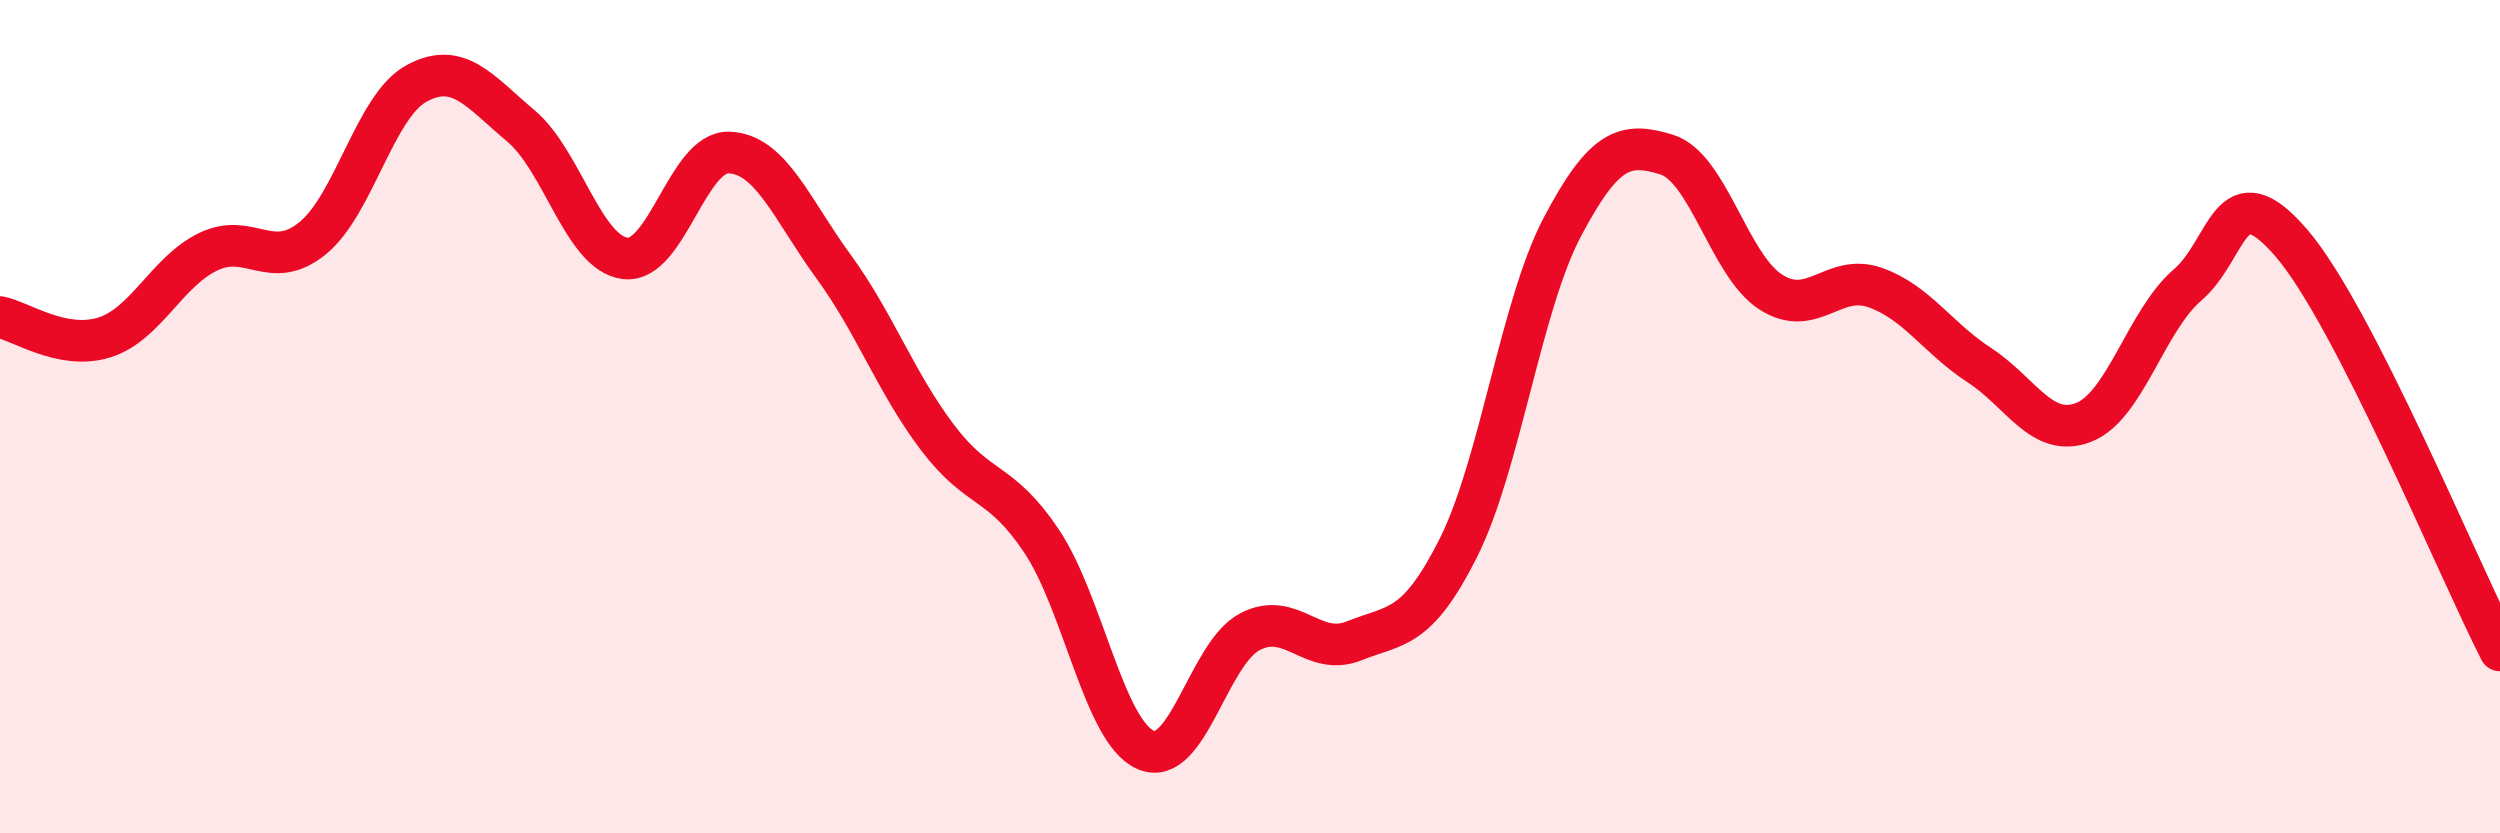
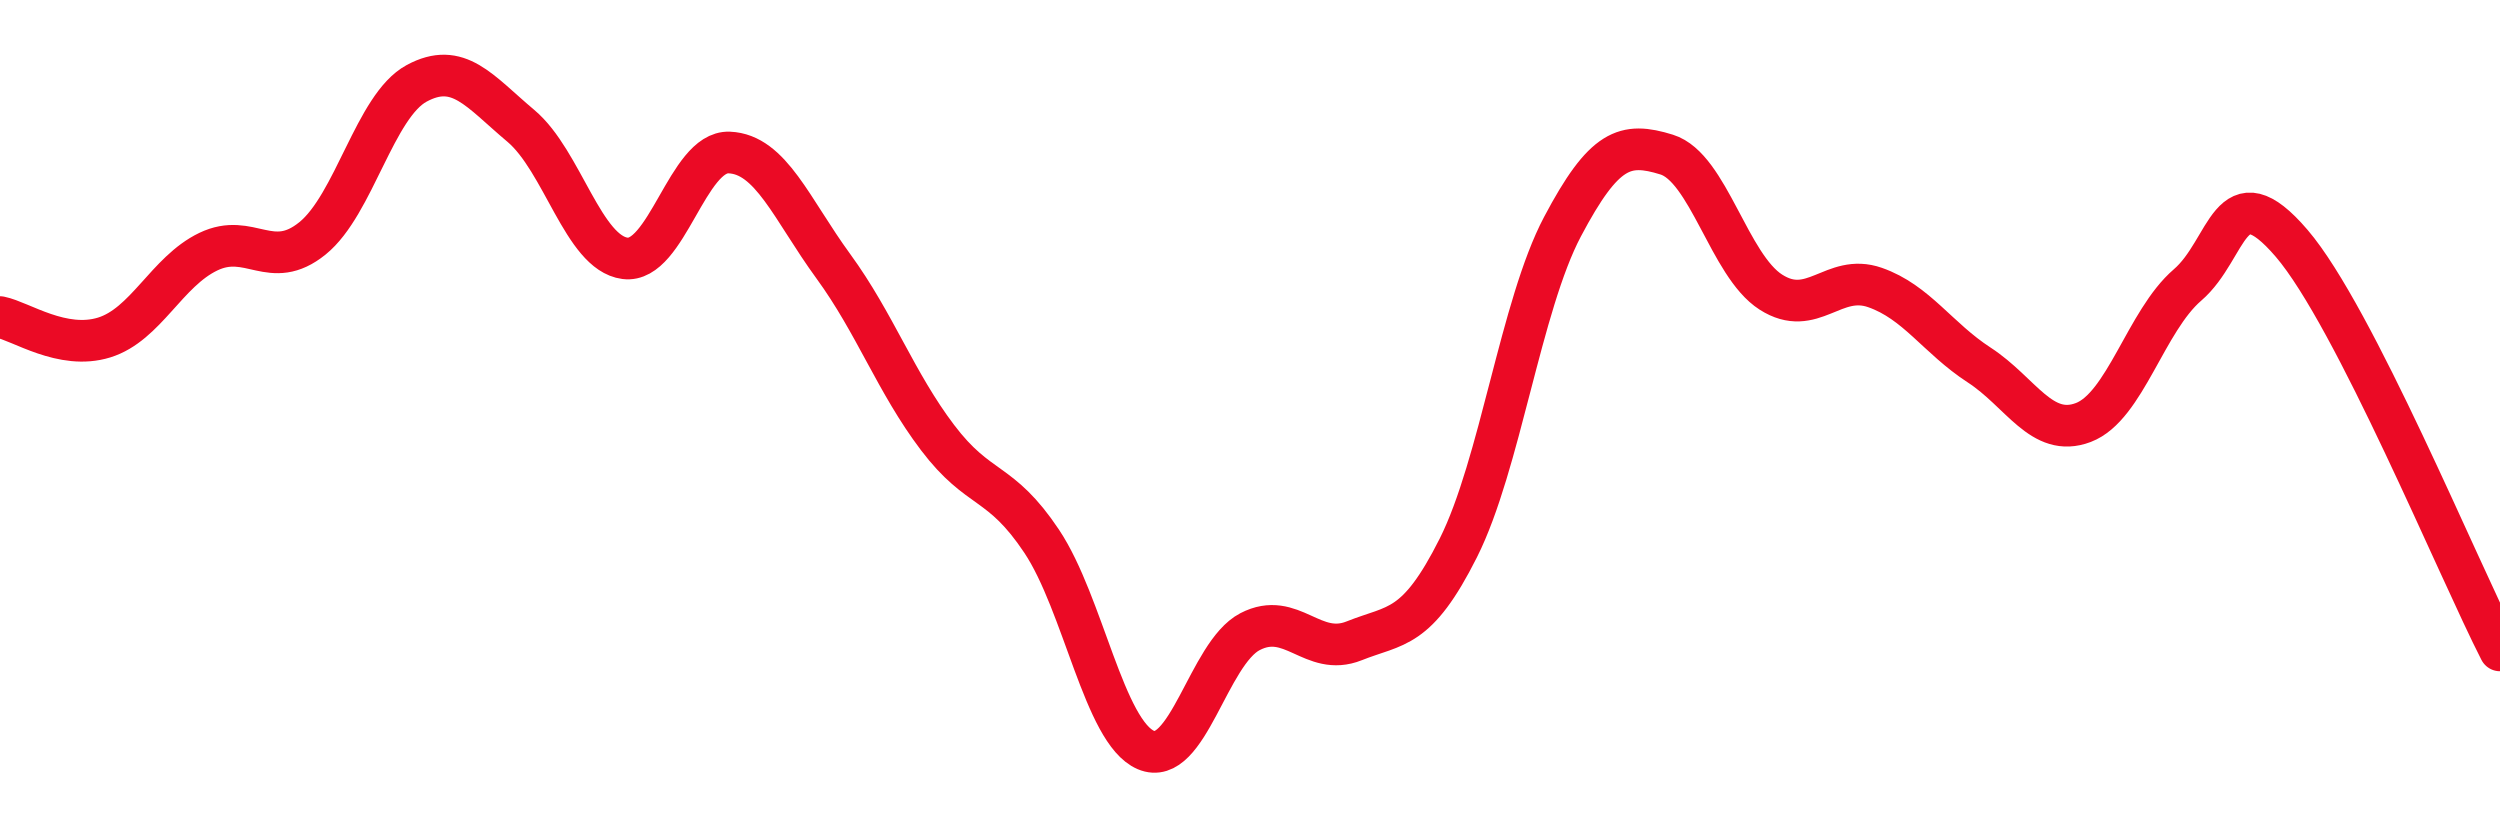
<svg xmlns="http://www.w3.org/2000/svg" width="60" height="20" viewBox="0 0 60 20">
-   <path d="M 0,7.61 C 0.5,7.71 1.5,8.41 2.5,8.1 C 3.5,7.79 4,6.52 5,6.04 C 6,5.56 6.5,6.53 7.5,5.72 C 8.5,4.91 9,2.54 10,2 C 11,1.46 11.5,2.18 12.5,3.02 C 13.5,3.86 14,6.07 15,6.2 C 16,6.33 16.5,3.62 17.5,3.66 C 18.5,3.7 19,5.02 20,6.39 C 21,7.76 21.5,9.18 22.5,10.5 C 23.5,11.82 24,11.49 25,12.99 C 26,14.49 26.5,17.57 27.5,18 C 28.5,18.43 29,15.68 30,15.16 C 31,14.64 31.5,15.78 32.5,15.38 C 33.5,14.98 34,15.14 35,13.15 C 36,11.16 36.5,7.33 37.5,5.44 C 38.5,3.55 39,3.4 40,3.71 C 41,4.02 41.5,6.37 42.5,7.01 C 43.5,7.65 44,6.55 45,6.9 C 46,7.25 46.5,8.11 47.5,8.76 C 48.5,9.41 49,10.52 50,10.14 C 51,9.76 51.5,7.7 52.5,6.84 C 53.5,5.98 53.5,4.09 55,5.84 C 56.5,7.59 59,13.66 60,15.61L60 20L0 20Z" fill="#EB0A25" opacity="0.1" stroke-linecap="round" stroke-linejoin="round" />
  <path d="M 0,7.61 C 0.5,7.71 1.5,8.41 2.5,8.1 C 3.5,7.79 4,6.52 5,6.04 C 6,5.56 6.5,6.53 7.5,5.72 C 8.5,4.91 9,2.54 10,2 C 11,1.46 11.5,2.18 12.5,3.02 C 13.5,3.86 14,6.07 15,6.2 C 16,6.33 16.5,3.62 17.5,3.66 C 18.5,3.7 19,5.02 20,6.39 C 21,7.76 21.5,9.18 22.5,10.5 C 23.5,11.82 24,11.49 25,12.99 C 26,14.49 26.5,17.57 27.5,18 C 28.5,18.43 29,15.68 30,15.16 C 31,14.64 31.5,15.78 32.5,15.38 C 33.5,14.98 34,15.14 35,13.15 C 36,11.16 36.5,7.33 37.5,5.44 C 38.5,3.55 39,3.4 40,3.71 C 41,4.02 41.5,6.37 42.5,7.01 C 43.5,7.65 44,6.55 45,6.9 C 46,7.25 46.5,8.11 47.5,8.76 C 48.5,9.41 49,10.52 50,10.14 C 51,9.76 51.5,7.7 52.5,6.84 C 53.5,5.98 53.5,4.09 55,5.84 C 56.5,7.59 59,13.66 60,15.61" stroke="#EB0A25" stroke-width="1" fill="none" stroke-linecap="round" stroke-linejoin="round" />
</svg>